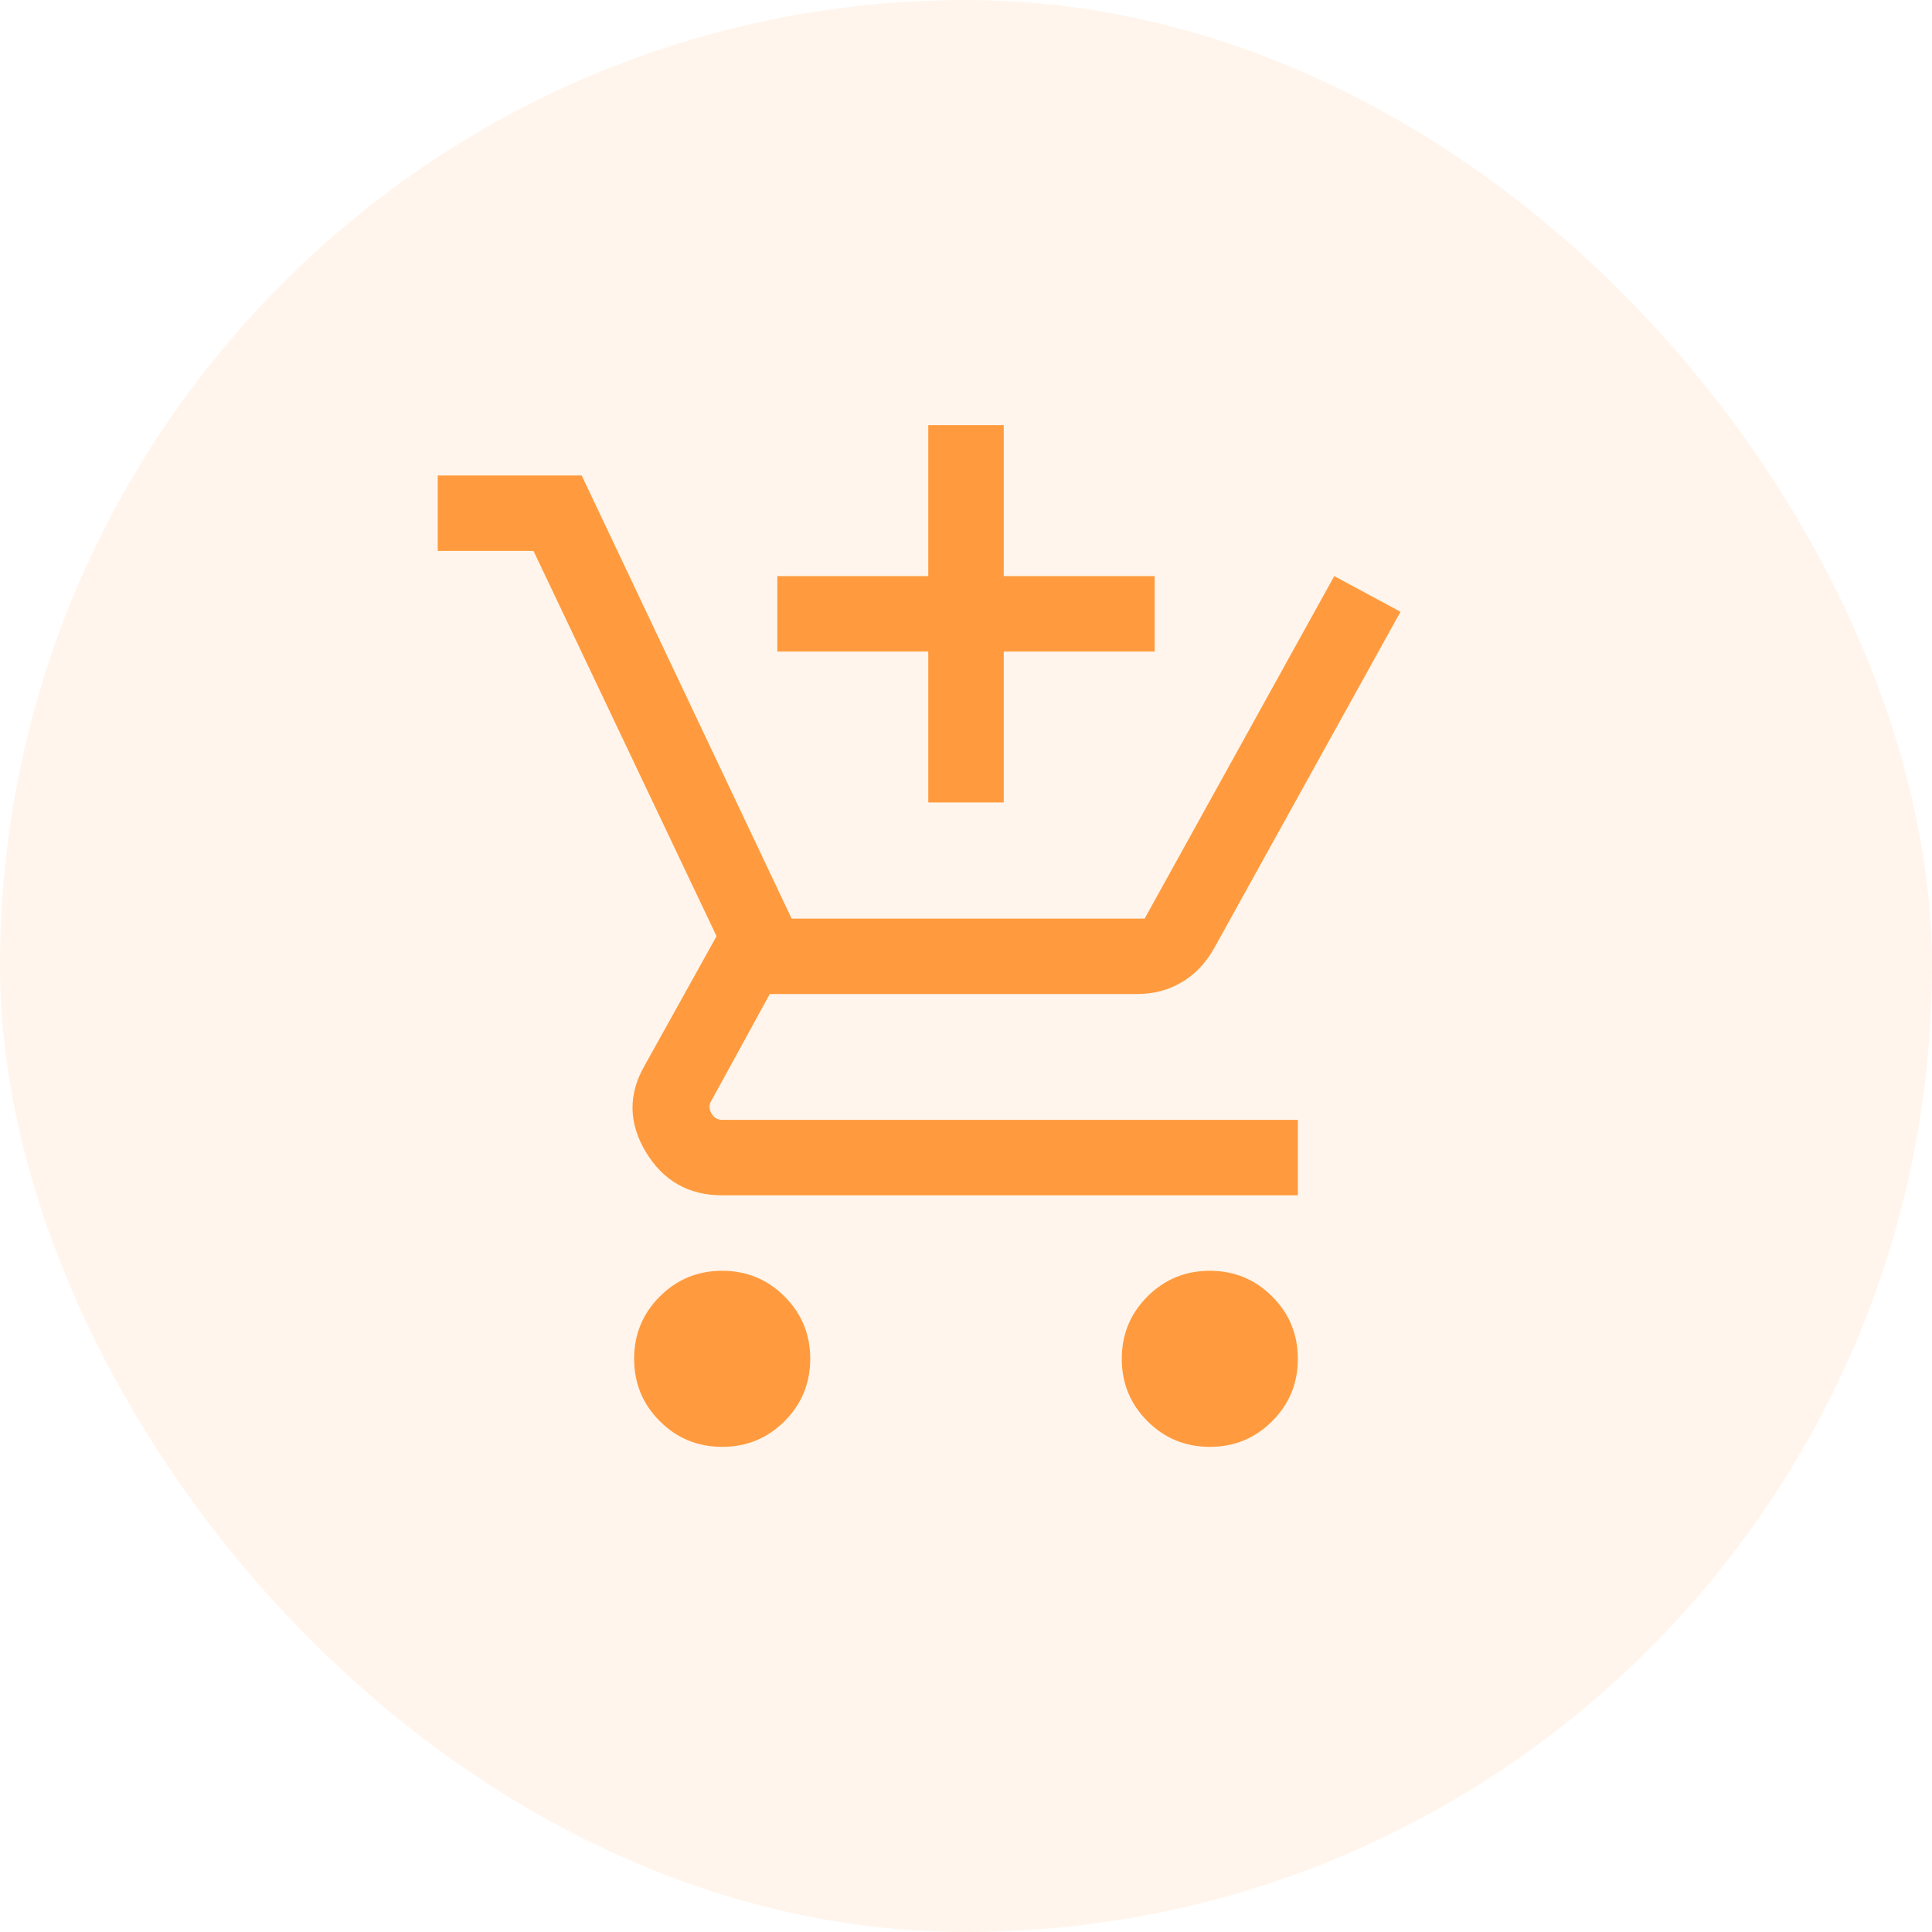
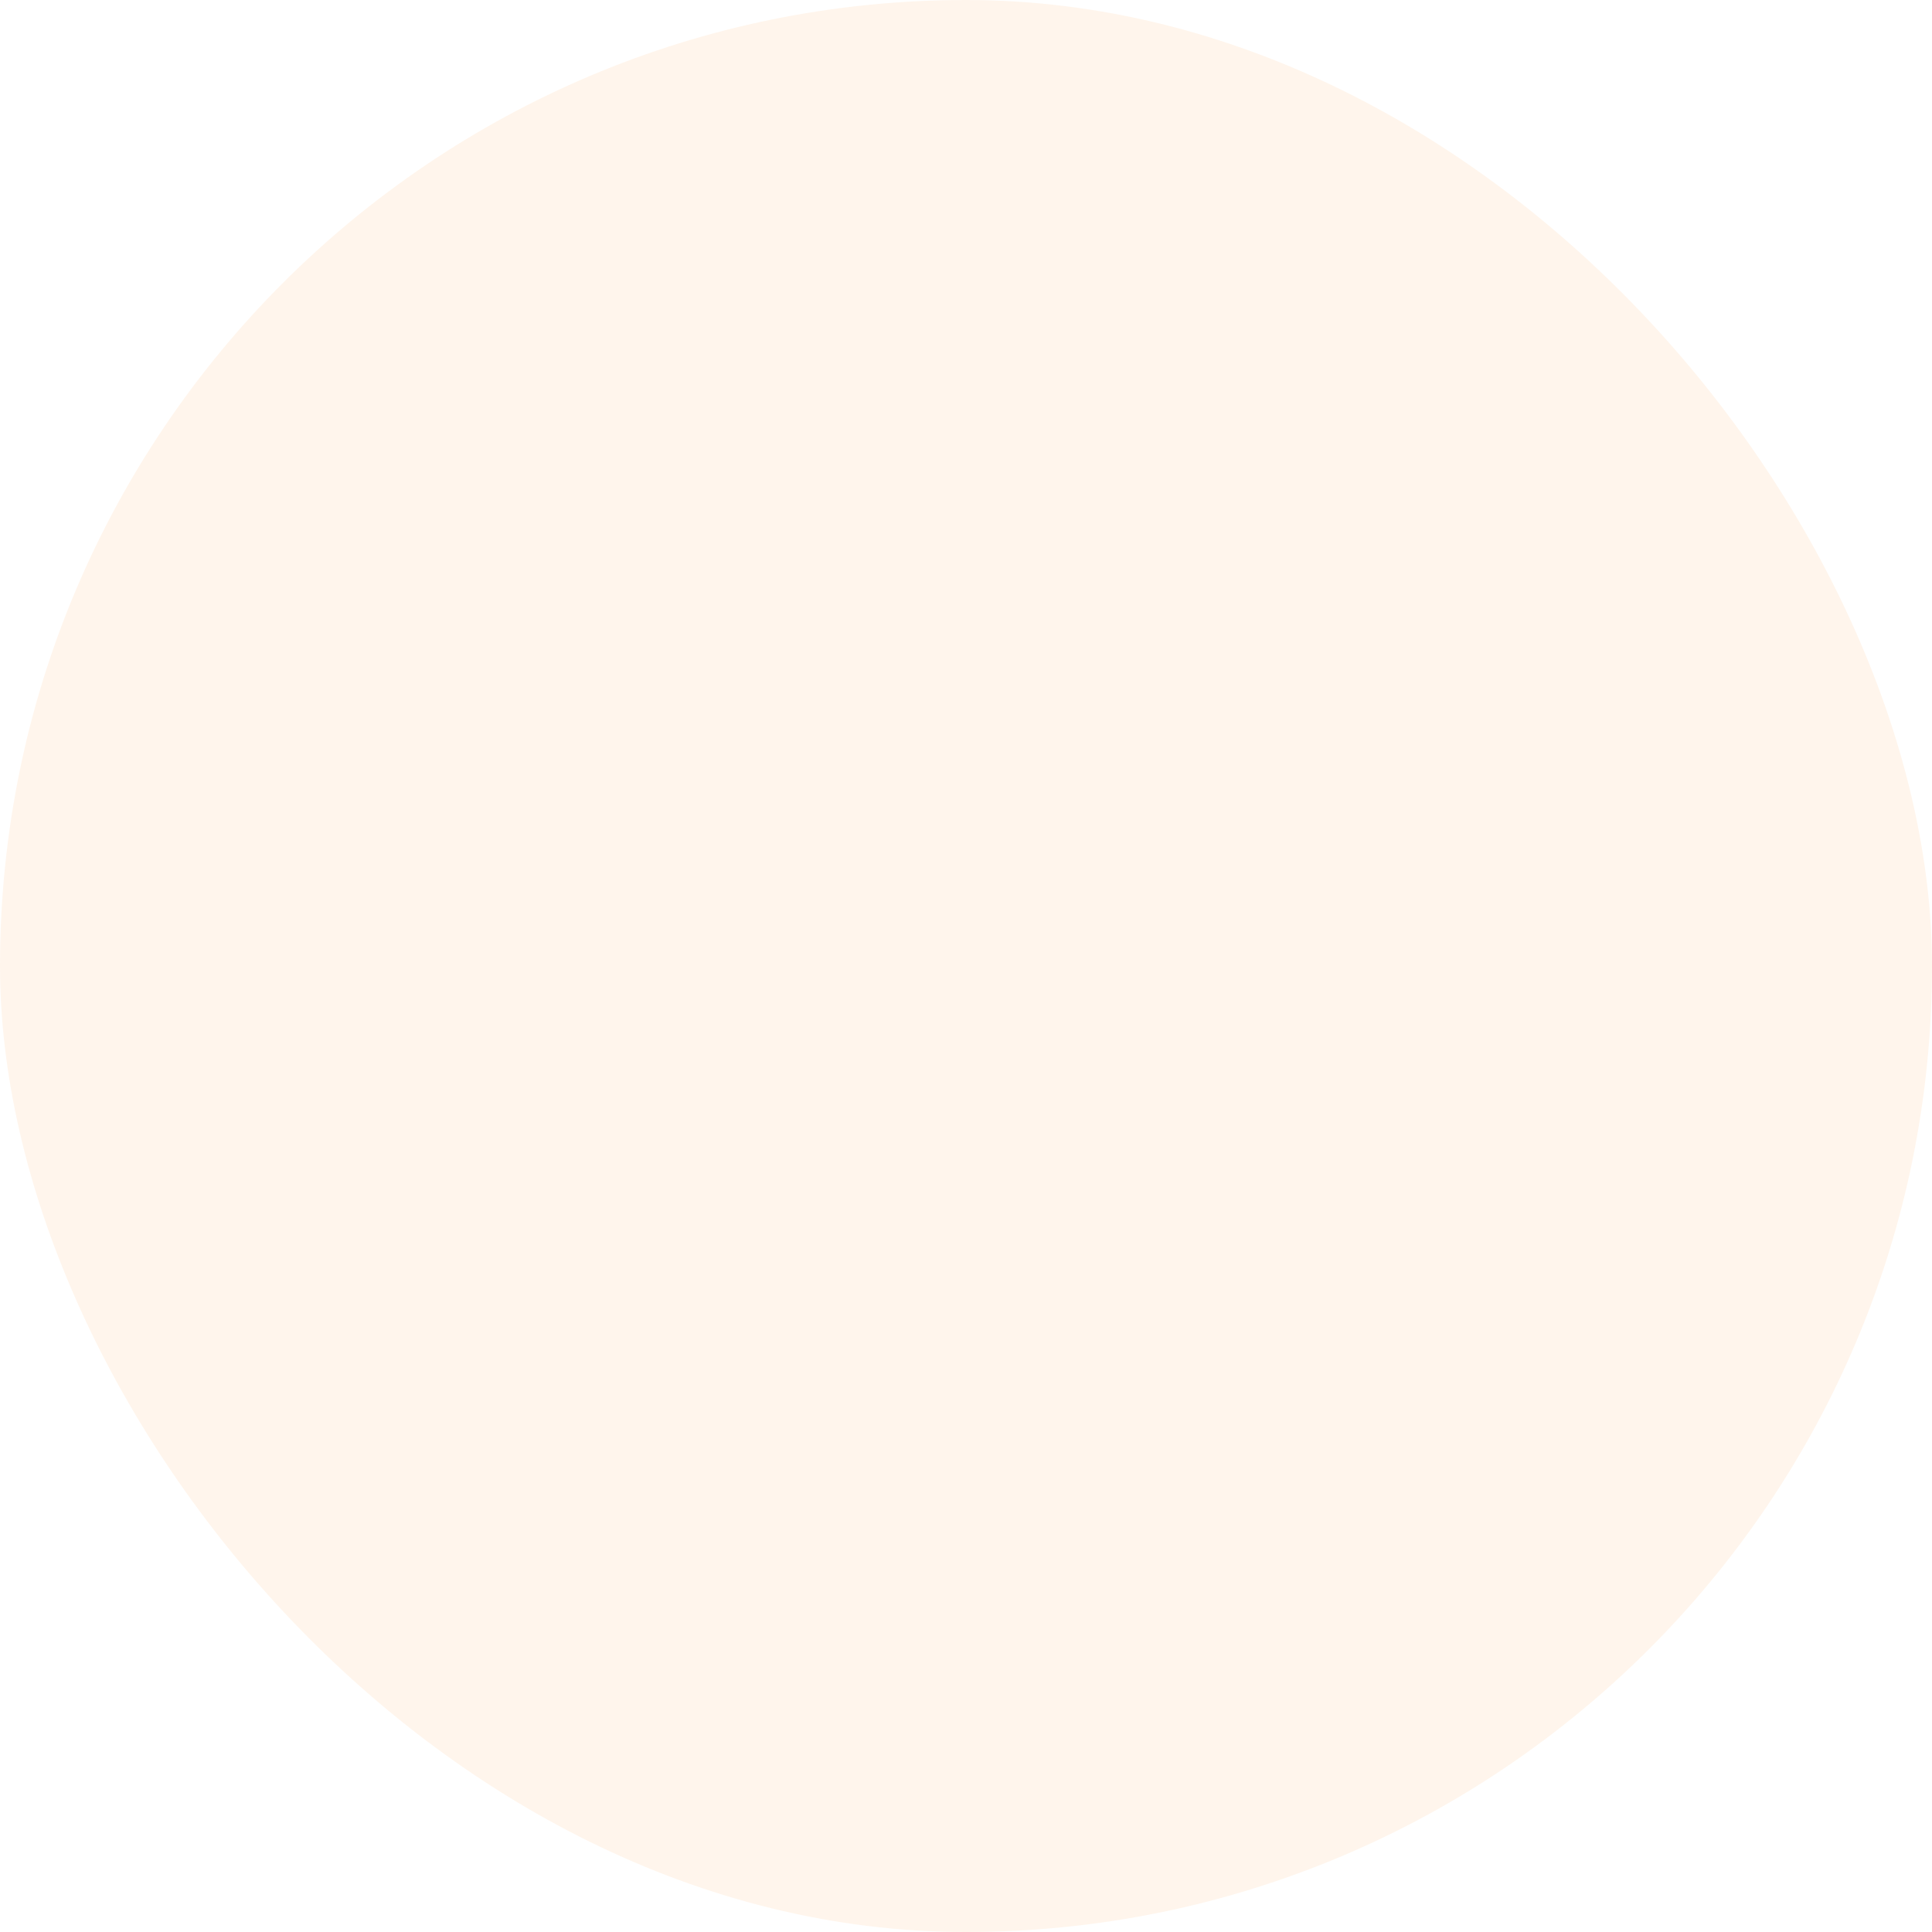
<svg xmlns="http://www.w3.org/2000/svg" width="64" height="64" viewBox="0 0 64 64" fill="none">
  <rect width="64" height="64" rx="32" fill="#FF9B3E" fill-opacity="0.1" />
  <mask id="mask0_1_9389" style="mask-type:alpha" maskUnits="userSpaceOnUse" x="12" y="12" width="40" height="40">
    <rect x="12" y="12" width="40" height="40" fill="#D9D9D9" />
  </mask>
  <g mask="url(#mask0_1_9389)">
-     <path d="M30.75 26.583V21.583H25.75V19.084H30.75V14.084H33.25V19.084H38.25V21.583H33.25V26.583H30.75ZM23.923 47.929C23.113 47.929 22.425 47.646 21.857 47.079C21.29 46.511 21.006 45.823 21.006 45.013C21.006 44.203 21.29 43.515 21.857 42.947C22.425 42.38 23.113 42.096 23.923 42.096C24.733 42.096 25.421 42.38 25.989 42.947C26.556 43.515 26.84 44.203 26.84 45.013C26.84 45.823 26.556 46.511 25.989 47.079C25.421 47.646 24.733 47.929 23.923 47.929ZM40.077 47.929C39.267 47.929 38.578 47.646 38.011 47.079C37.444 46.511 37.16 45.823 37.16 45.013C37.16 44.203 37.444 43.515 38.011 42.947C38.578 42.38 39.267 42.096 40.077 42.096C40.887 42.096 41.575 42.38 42.142 42.947C42.71 43.515 42.993 44.203 42.993 45.013C42.993 45.823 42.71 46.511 42.142 47.079C41.575 47.646 40.887 47.929 40.077 47.929ZM23.923 39.596C22.812 39.596 21.968 39.117 21.393 38.159C20.817 37.2 20.806 36.244 21.359 35.289L23.737 31.013L17.673 18.25H14.5V15.75H19.269L26.224 30.43H37.917L44.199 19.084L46.394 20.266L40.224 31.404C39.951 31.895 39.593 32.273 39.152 32.535C38.711 32.798 38.214 32.929 37.66 32.929H25.5L23.57 36.455C23.485 36.583 23.482 36.722 23.562 36.872C23.643 37.022 23.763 37.096 23.923 37.096H42.993V39.596H23.923Z" fill="#FF9B3E" />
-   </g>
+     </g>
</svg>